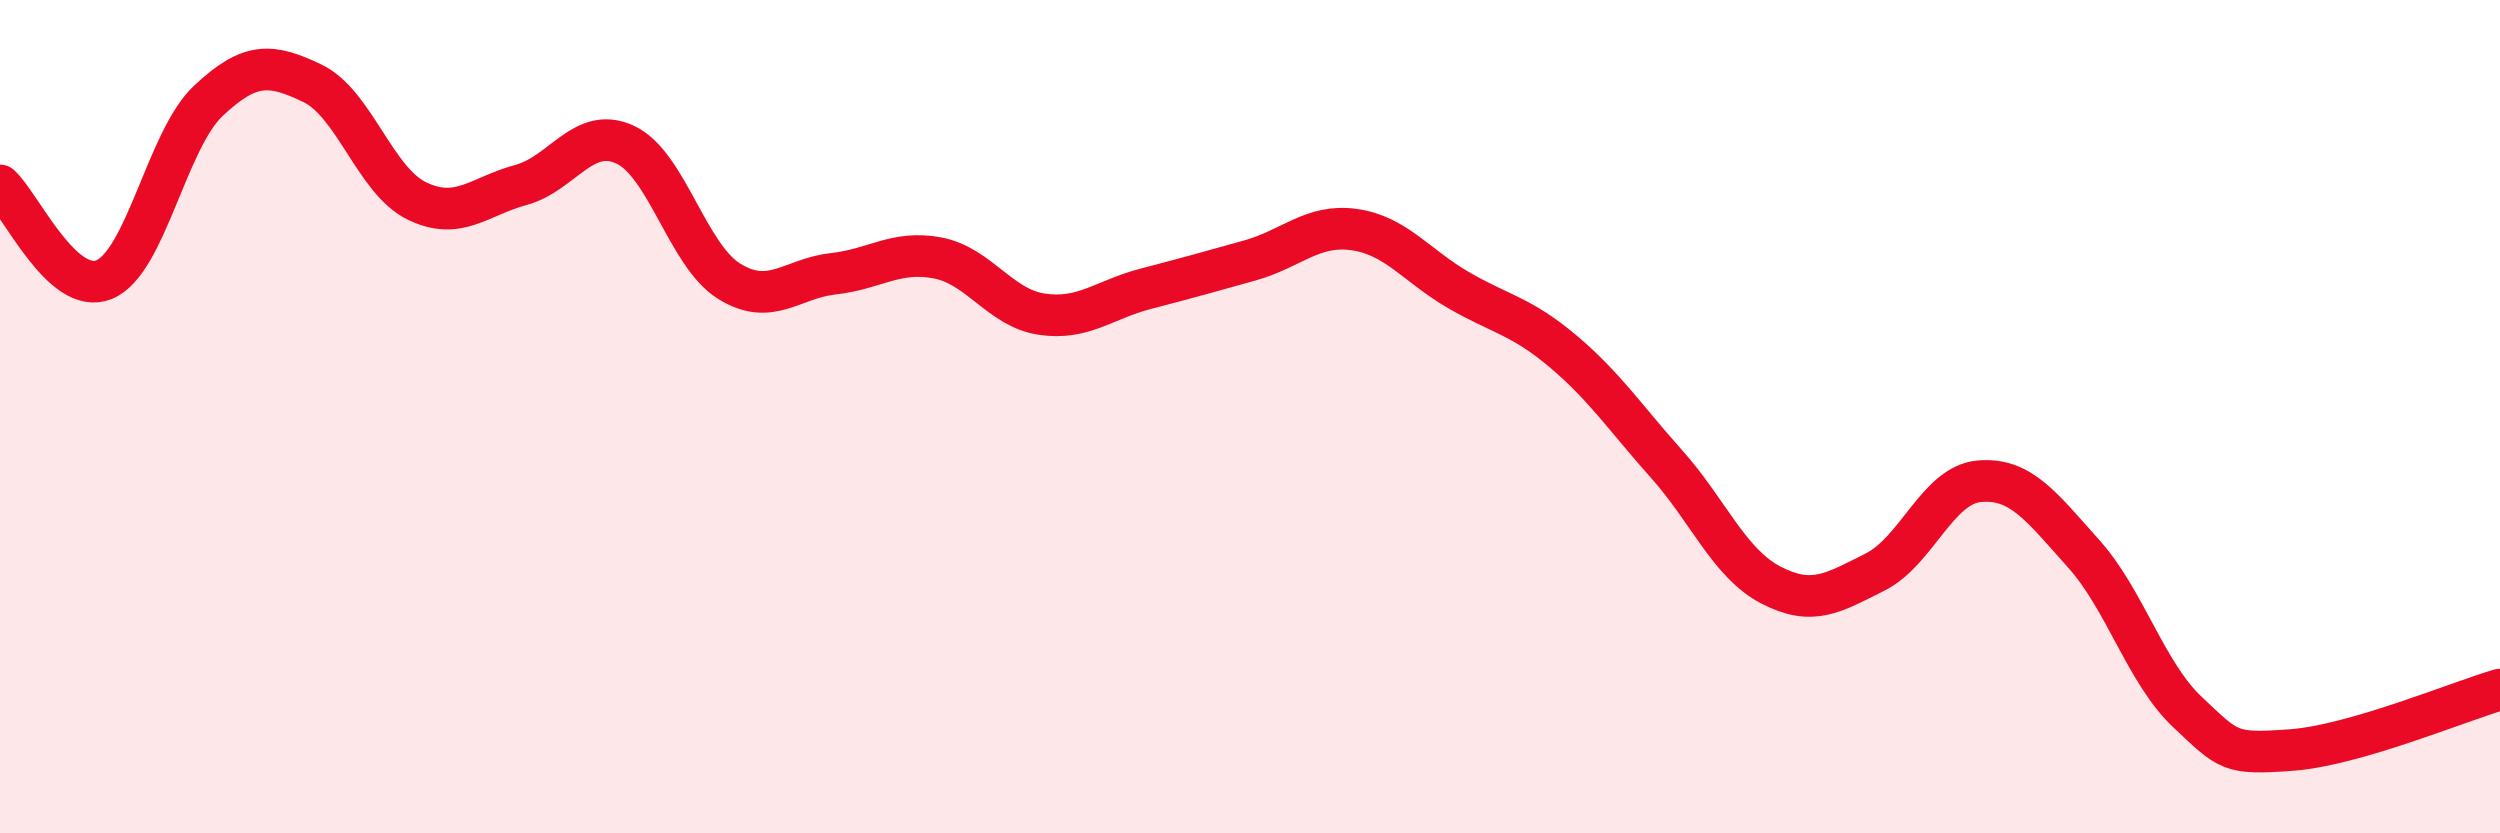
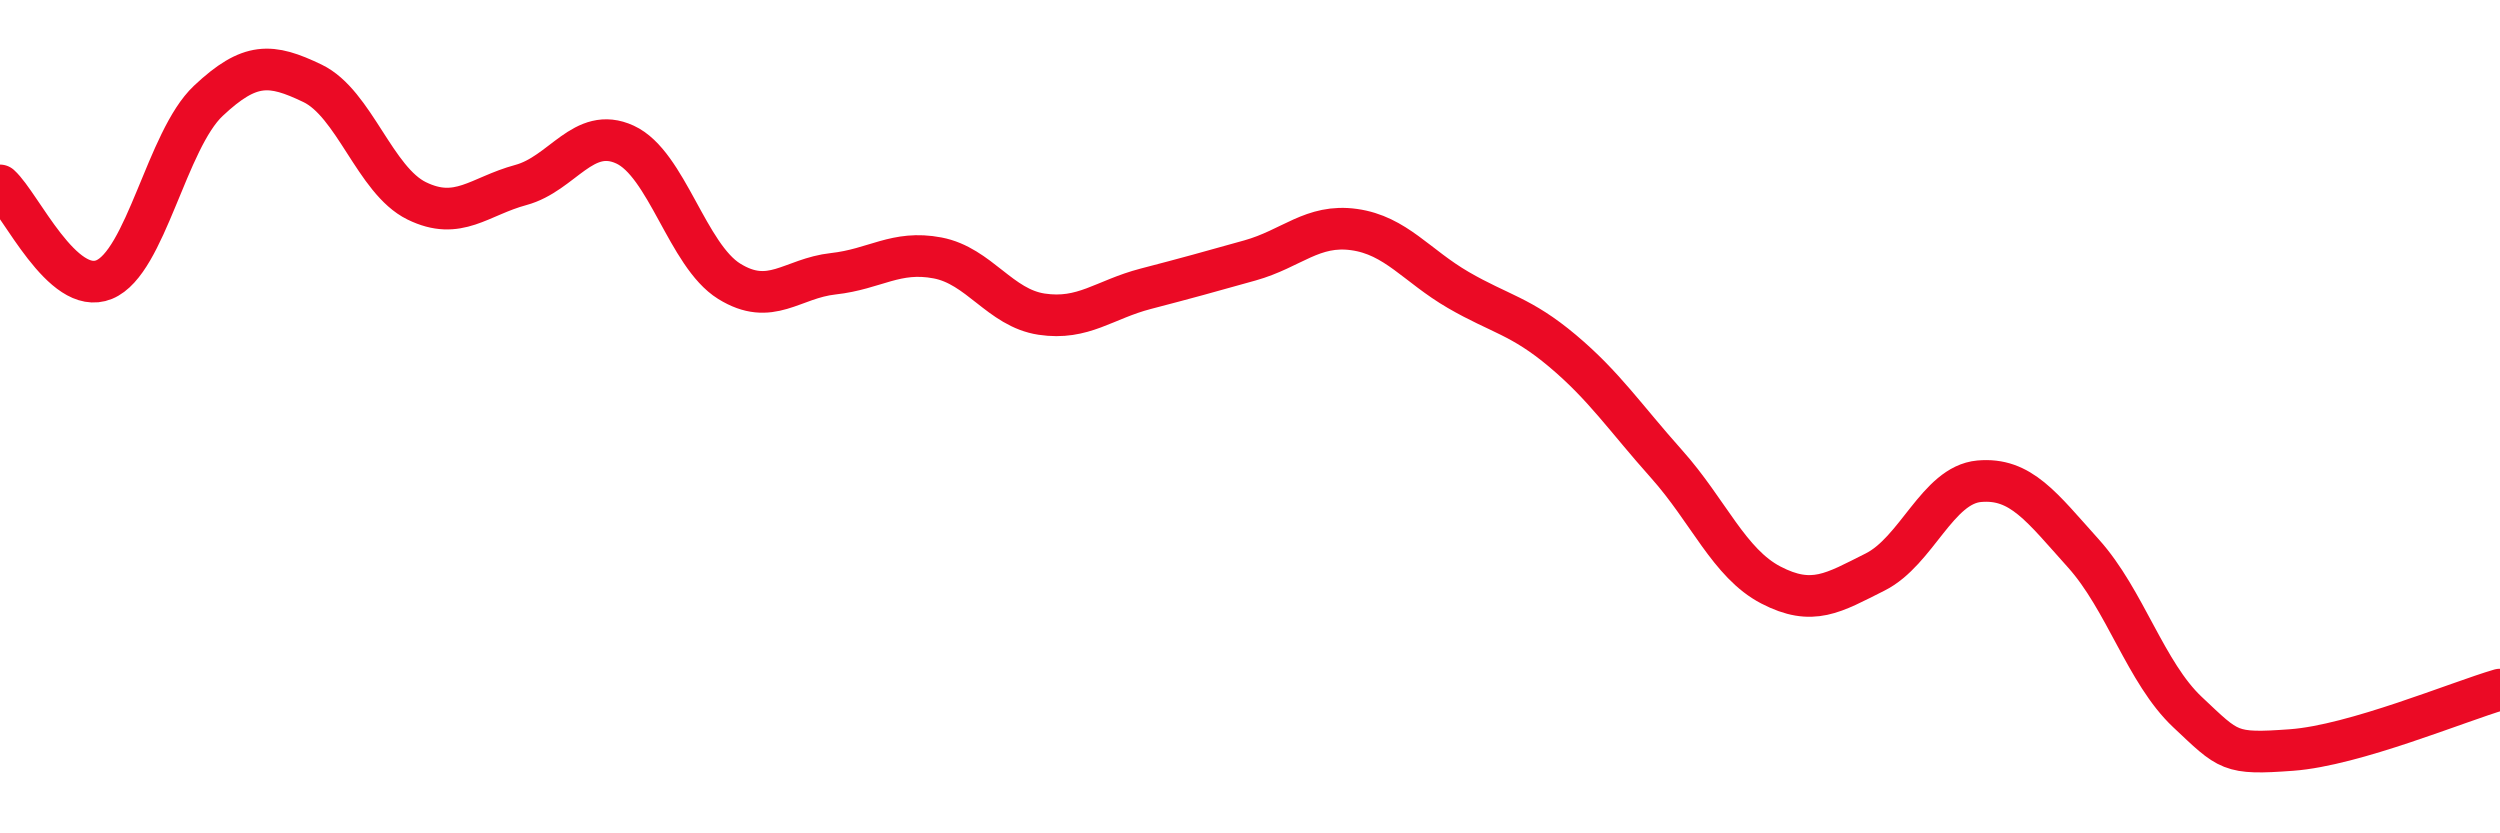
<svg xmlns="http://www.w3.org/2000/svg" width="60" height="20" viewBox="0 0 60 20">
-   <path d="M 0,4.45 C 0.5,4.9 1.5,7.12 2.5,6.71 C 3.5,6.3 4,3.36 5,2.42 C 6,1.48 6.5,1.52 7.5,2 C 8.5,2.48 9,4.33 10,4.82 C 11,5.31 11.5,4.71 12.5,4.44 C 13.5,4.17 14,3.01 15,3.47 C 16,3.93 16.5,6.13 17.5,6.75 C 18.5,7.37 19,6.68 20,6.57 C 21,6.46 21.5,6 22.5,6.19 C 23.5,6.38 24,7.39 25,7.54 C 26,7.69 26.5,7.19 27.5,6.93 C 28.5,6.67 29,6.53 30,6.25 C 31,5.97 31.5,5.37 32.5,5.51 C 33.5,5.65 34,6.38 35,6.96 C 36,7.54 36.5,7.58 37.5,8.42 C 38.5,9.26 39,10.02 40,11.14 C 41,12.26 41.5,13.52 42.5,14.04 C 43.5,14.56 44,14.23 45,13.73 C 46,13.23 46.5,11.64 47.5,11.55 C 48.5,11.46 49,12.17 50,13.28 C 51,14.39 51.5,16.15 52.5,17.09 C 53.5,18.03 53.5,18.11 55,18 C 56.5,17.89 59,16.84 60,16.55L60 20L0 20Z" fill="#EB0A25" opacity="0.1" stroke-linecap="round" stroke-linejoin="round" />
  <path d="M 0,4.45 C 0.5,4.9 1.5,7.12 2.5,6.71 C 3.5,6.3 4,3.36 5,2.42 C 6,1.48 6.5,1.52 7.5,2 C 8.5,2.48 9,4.33 10,4.82 C 11,5.31 11.5,4.71 12.5,4.44 C 13.5,4.17 14,3.01 15,3.47 C 16,3.93 16.5,6.13 17.5,6.75 C 18.5,7.37 19,6.68 20,6.57 C 21,6.46 21.5,6 22.5,6.19 C 23.5,6.38 24,7.39 25,7.54 C 26,7.69 26.5,7.19 27.5,6.93 C 28.5,6.67 29,6.53 30,6.25 C 31,5.97 31.5,5.37 32.5,5.51 C 33.5,5.65 34,6.38 35,6.96 C 36,7.54 36.5,7.58 37.5,8.42 C 38.5,9.26 39,10.02 40,11.14 C 41,12.26 41.5,13.52 42.5,14.04 C 43.5,14.56 44,14.23 45,13.73 C 46,13.23 46.5,11.64 47.5,11.55 C 48.5,11.46 49,12.17 50,13.28 C 51,14.39 51.5,16.15 52.5,17.09 C 53.5,18.03 53.5,18.11 55,18 C 56.5,17.89 59,16.84 60,16.55" stroke="#EB0A25" stroke-width="1" fill="none" stroke-linecap="round" stroke-linejoin="round" />
</svg>